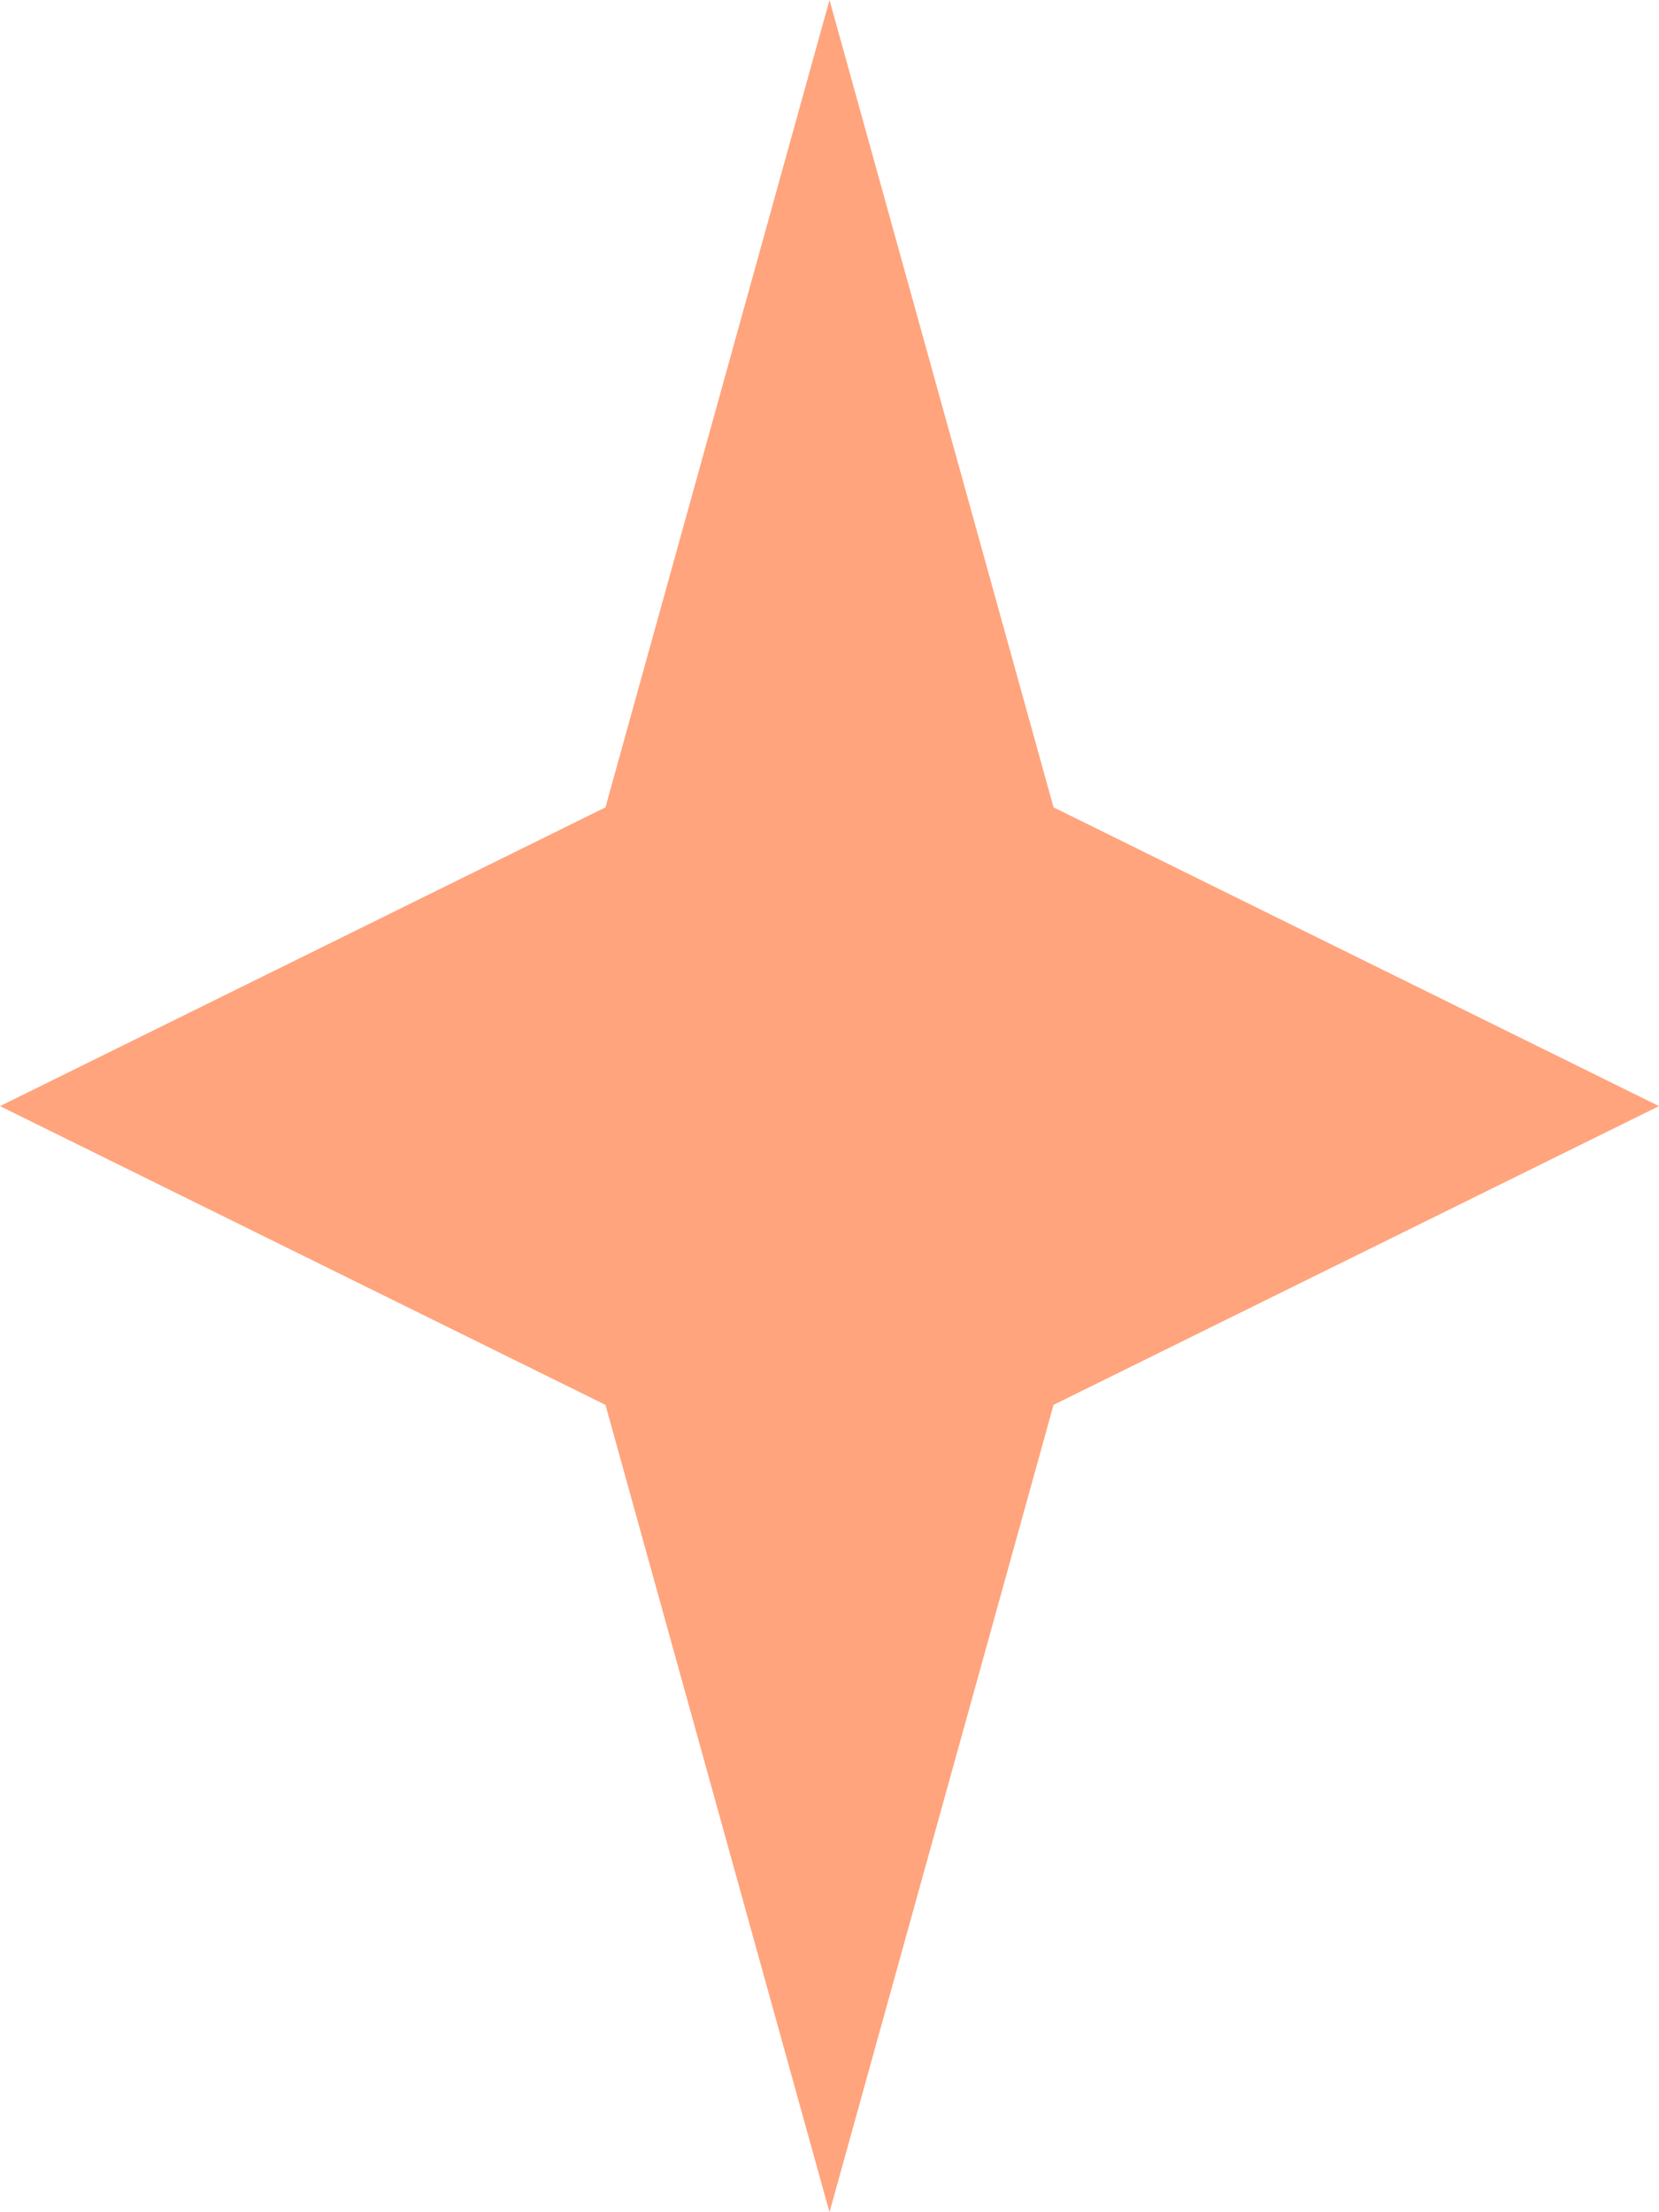
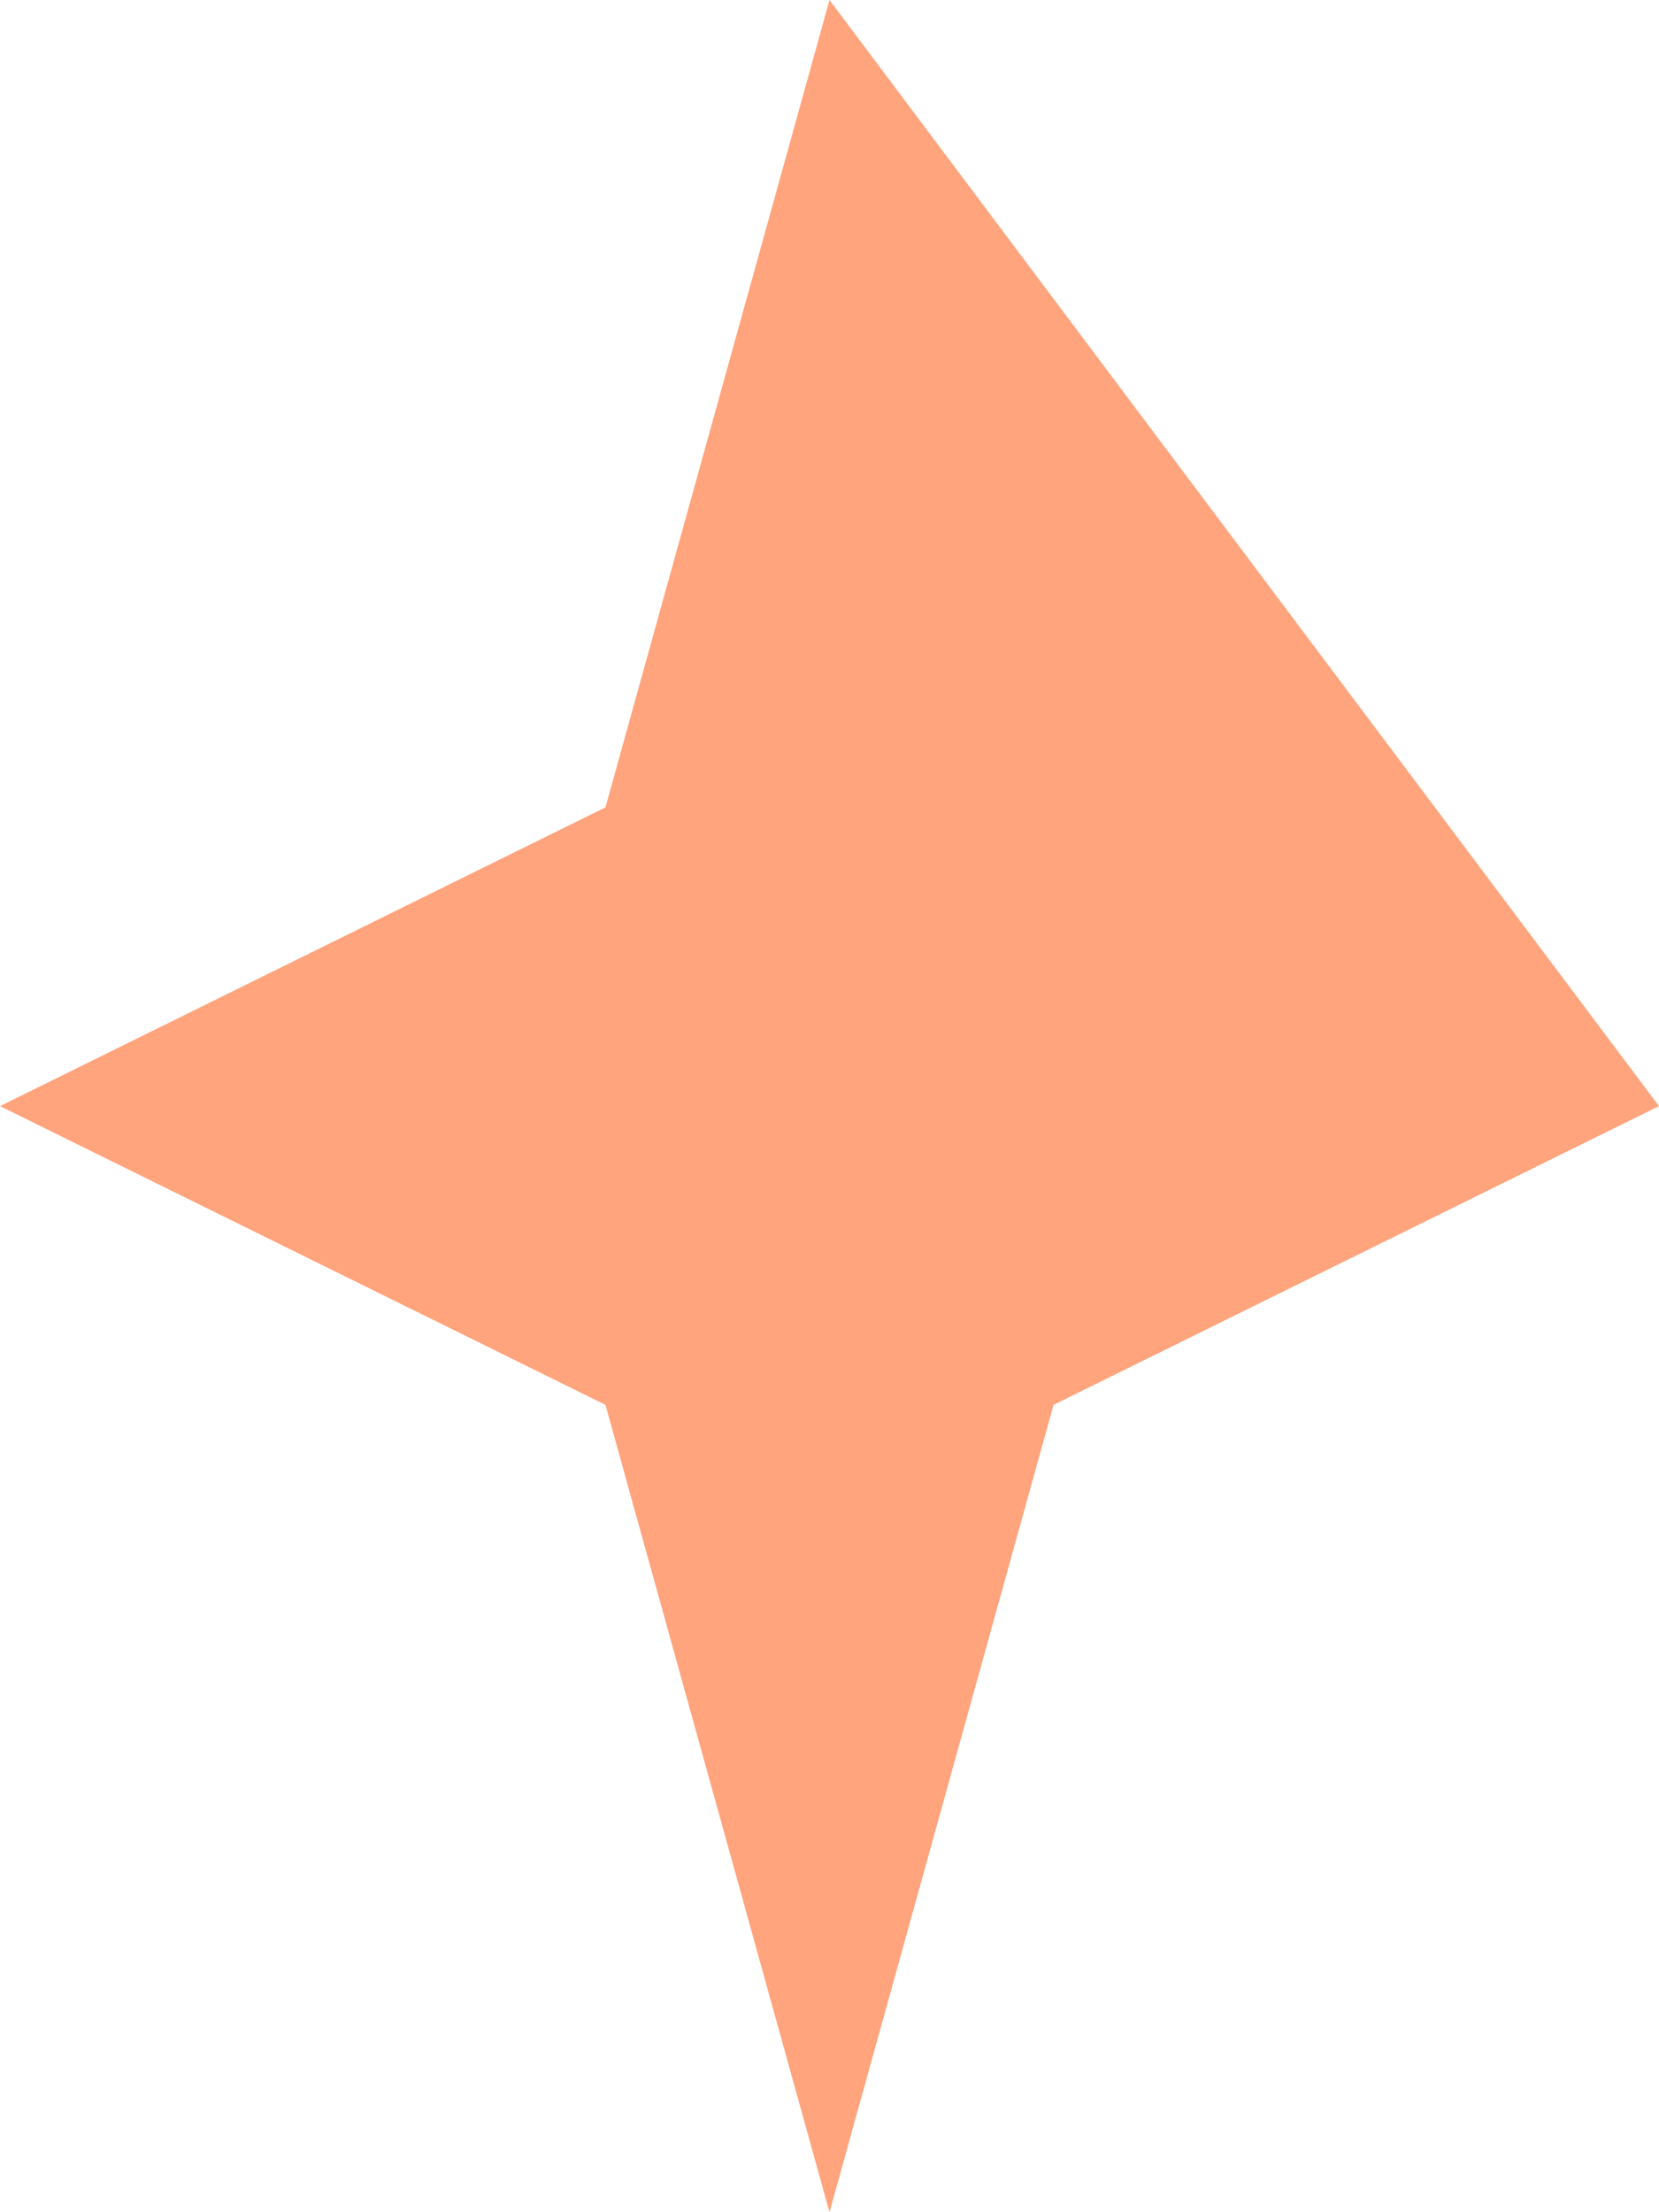
<svg xmlns="http://www.w3.org/2000/svg" width="60" height="80" viewBox="0 0 60 80" fill="none">
-   <path d="M30 0L38.103 29.196L60 40L38.103 50.804L30 80L21.897 50.804L0 40L21.897 29.196L30 0Z" fill="#FFA47D" />
+   <path d="M30 0L60 40L38.103 50.804L30 80L21.897 50.804L0 40L21.897 29.196L30 0Z" fill="#FFA47D" />
</svg>